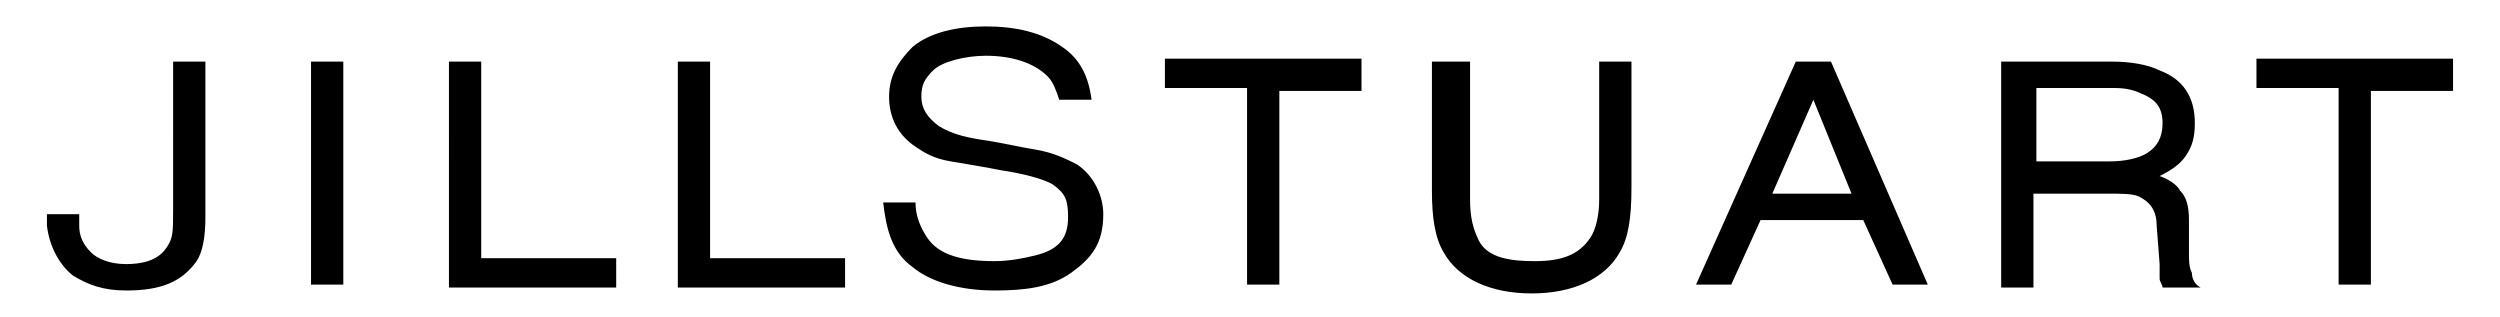
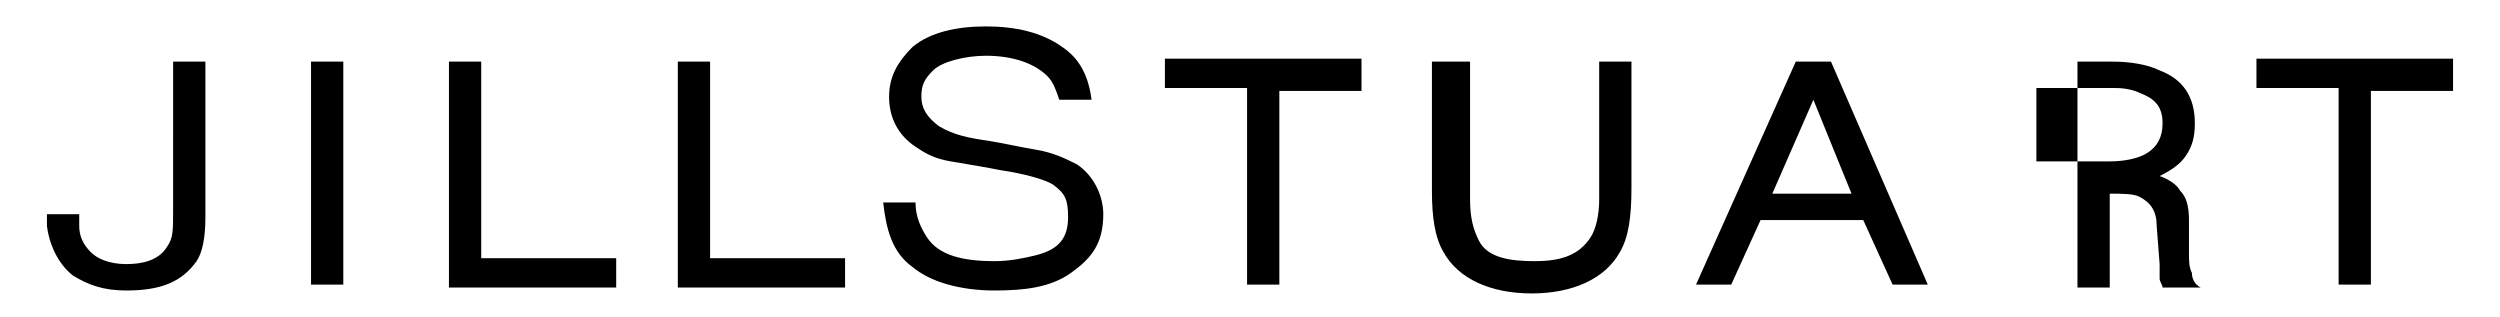
<svg xmlns="http://www.w3.org/2000/svg" version="1.1" x="0px" y="0px" viewBox="0 0 85.2 10.8" style="enable-background:new 0 0 85.2 10.8;" xml:space="preserve">
-   <path d="M31.2,6.9c0,0.5,0.2,0.9,0.4,1.2c0.4,0.6,1.2,0.8,2.3,0.8c0.5,0,1-0.1,1.4-0.2c0.8-0.2,1.1-0.6,1.1-1.3&#10;&#09;c0-0.6-0.1-0.8-0.5-1.1c-0.3-0.2-1.1-0.4-1.8-0.5c-0.5-0.1-1.1-0.2-1.7-0.3c-0.6-0.1-0.9-0.3-1.2-0.5c-0.6-0.4-0.9-1-0.9-1.7&#10;&#09;c0-0.7,0.3-1.2,0.8-1.7c0.6-0.5,1.5-0.7,2.5-0.7c1,0,1.9,0.2,2.6,0.7c0.6,0.4,0.9,1,1,1.8h-1.1c-0.1-0.3-0.2-0.6-0.4-0.8&#10;&#09;c-0.4-0.4-1.1-0.7-2.1-0.7c-0.7,0-1.5,0.2-1.8,0.5c-0.3,0.3-0.4,0.5-0.4,0.9c0,0.4,0.2,0.7,0.6,1c0.5,0.3,1,0.4,1.7,0.5&#10;&#09;c0.6,0.1,1,0.2,1.6,0.3c0.6,0.1,1,0.3,1.4,0.5c0.6,0.4,0.9,1.1,0.9,1.7c0,1-0.4,1.5-1.1,2c-0.7,0.5-1.6,0.6-2.6,0.6&#10;&#09;c-1.2,0-2.2-0.3-2.8-0.8c-0.7-0.5-0.9-1.3-1-2.2H31.2z M50.1,2.1v4.7c0,0.6,0.1,1,0.3,1.4c0.3,0.6,1.1,0.7,1.9,0.7&#10;&#09;c0.9,0,1.5-0.2,1.9-0.8c0.2-0.3,0.3-0.8,0.3-1.3V2.1h1.1v4.3c0,1-0.1,1.7-0.4,2.2c-0.5,0.9-1.6,1.4-3,1.4c-1.4,0-2.5-0.5-3-1.4&#10;&#09;c-0.3-0.5-0.4-1.2-0.4-2.1V2.1H50.1z M46.4,2.1v1h-2.8v6.6h-1.1V3h-2.8v-1H46.4z M15.3,2.1h1.1v6.7H21v1h-5.7V2.1z M10.6,2.1h1.1&#10;&#09;v7.6h-1.1V2.1z M7,7.4c0,0.7-0.1,1.2-0.3,1.5c-0.5,0.7-1.2,1-2.4,1C3.5,9.9,3,9.7,2.5,9.4C2.1,9.1,1.7,8.5,1.6,7.7l0-0.4h1.1&#10;&#09;c0,0.1,0,0.2,0,0.4c0,0.3,0.1,0.6,0.4,0.9C3.3,8.8,3.7,9,4.3,9c0.5,0,1.1-0.1,1.4-0.6c0.2-0.3,0.2-0.5,0.2-1.3V2.1H7V7.4z M23.1,2.1&#10;&#09;h1.1v6.7h4.6v1h-5.7V2.1z M83.6,2.1v1h-2.8v6.6h-1.1V3h-2.8v-1H83.6z M61.2,2.1h1.2l3.3,7.6h-1.2l-1-2.2H60l-1,2.2h-1.2L61.2,2.1z&#10;&#09; M63.1,6.6l-1.3-3.2l-1.4,3.2H63.1z M68.2,2.1h3.8c0.6,0,1.2,0.1,1.6,0.3c0.8,0.3,1.2,0.9,1.2,1.8c0,0.5-0.1,0.8-0.3,1.1&#10;&#09;c-0.2,0.3-0.5,0.5-0.9,0.7c0.3,0.1,0.6,0.3,0.7,0.5c0.2,0.2,0.3,0.5,0.3,1l0,1.1c0,0.3,0,0.5,0.1,0.7c0,0.2,0.1,0.4,0.3,0.5h-1.3&#10;&#09;c0-0.1-0.1-0.2-0.1-0.3c0-0.1,0-0.2,0-0.5l-0.1-1.3c0-0.5-0.2-0.8-0.6-1c-0.2-0.1-0.6-0.1-1-0.1h-2.6v3.2h-1.1V2.1z M71.9,5.5&#10;&#09;c0.5,0,1-0.1,1.3-0.3c0.3-0.2,0.5-0.5,0.5-1c0-0.5-0.2-0.8-0.7-1C72.8,3.1,72.5,3,72.1,3h-2.7v2.5H71.9z" />
+   <path d="M31.2,6.9c0,0.5,0.2,0.9,0.4,1.2c0.4,0.6,1.2,0.8,2.3,0.8c0.5,0,1-0.1,1.4-0.2c0.8-0.2,1.1-0.6,1.1-1.3&#10;&#09;c0-0.6-0.1-0.8-0.5-1.1c-0.3-0.2-1.1-0.4-1.8-0.5c-0.5-0.1-1.1-0.2-1.7-0.3c-0.6-0.1-0.9-0.3-1.2-0.5c-0.6-0.4-0.9-1-0.9-1.7&#10;&#09;c0-0.7,0.3-1.2,0.8-1.7c0.6-0.5,1.5-0.7,2.5-0.7c1,0,1.9,0.2,2.6,0.7c0.6,0.4,0.9,1,1,1.8h-1.1c-0.1-0.3-0.2-0.6-0.4-0.8&#10;&#09;c-0.4-0.4-1.1-0.7-2.1-0.7c-0.7,0-1.5,0.2-1.8,0.5c-0.3,0.3-0.4,0.5-0.4,0.9c0,0.4,0.2,0.7,0.6,1c0.5,0.3,1,0.4,1.7,0.5&#10;&#09;c0.6,0.1,1,0.2,1.6,0.3c0.6,0.1,1,0.3,1.4,0.5c0.6,0.4,0.9,1.1,0.9,1.7c0,1-0.4,1.5-1.1,2c-0.7,0.5-1.6,0.6-2.6,0.6&#10;&#09;c-1.2,0-2.2-0.3-2.8-0.8c-0.7-0.5-0.9-1.3-1-2.2H31.2z M50.1,2.1v4.7c0,0.6,0.1,1,0.3,1.4c0.3,0.6,1.1,0.7,1.9,0.7&#10;&#09;c0.9,0,1.5-0.2,1.9-0.8c0.2-0.3,0.3-0.8,0.3-1.3V2.1h1.1v4.3c0,1-0.1,1.7-0.4,2.2c-0.5,0.9-1.6,1.4-3,1.4c-1.4,0-2.5-0.5-3-1.4&#10;&#09;c-0.3-0.5-0.4-1.2-0.4-2.1V2.1H50.1z M46.4,2.1v1h-2.8v6.6h-1.1V3h-2.8v-1H46.4z M15.3,2.1h1.1v6.7H21v1h-5.7V2.1z M10.6,2.1h1.1&#10;&#09;v7.6h-1.1V2.1z M7,7.4c0,0.7-0.1,1.2-0.3,1.5c-0.5,0.7-1.2,1-2.4,1C3.5,9.9,3,9.7,2.5,9.4C2.1,9.1,1.7,8.5,1.6,7.7l0-0.4h1.1&#10;&#09;c0,0.1,0,0.2,0,0.4c0,0.3,0.1,0.6,0.4,0.9C3.3,8.8,3.7,9,4.3,9c0.5,0,1.1-0.1,1.4-0.6c0.2-0.3,0.2-0.5,0.2-1.3V2.1H7V7.4z M23.1,2.1&#10;&#09;h1.1v6.7h4.6v1h-5.7V2.1z M83.6,2.1v1h-2.8v6.6h-1.1V3h-2.8v-1H83.6z M61.2,2.1h1.2l3.3,7.6h-1.2l-1-2.2H60l-1,2.2h-1.2L61.2,2.1z&#10;&#09; M63.1,6.6l-1.3-3.2l-1.4,3.2H63.1z M68.2,2.1h3.8c0.6,0,1.2,0.1,1.6,0.3c0.8,0.3,1.2,0.9,1.2,1.8c0,0.5-0.1,0.8-0.3,1.1&#10;&#09;c-0.2,0.3-0.5,0.5-0.9,0.7c0.3,0.1,0.6,0.3,0.7,0.5c0.2,0.2,0.3,0.5,0.3,1l0,1.1c0,0.3,0,0.5,0.1,0.7c0,0.2,0.1,0.4,0.3,0.5h-1.3&#10;&#09;c0-0.1-0.1-0.2-0.1-0.3c0-0.1,0-0.2,0-0.5l-0.1-1.3c0-0.5-0.2-0.8-0.6-1c-0.2-0.1-0.6-0.1-1-0.1v3.2h-1.1V2.1z M71.9,5.5&#10;&#09;c0.5,0,1-0.1,1.3-0.3c0.3-0.2,0.5-0.5,0.5-1c0-0.5-0.2-0.8-0.7-1C72.8,3.1,72.5,3,72.1,3h-2.7v2.5H71.9z" />
</svg>